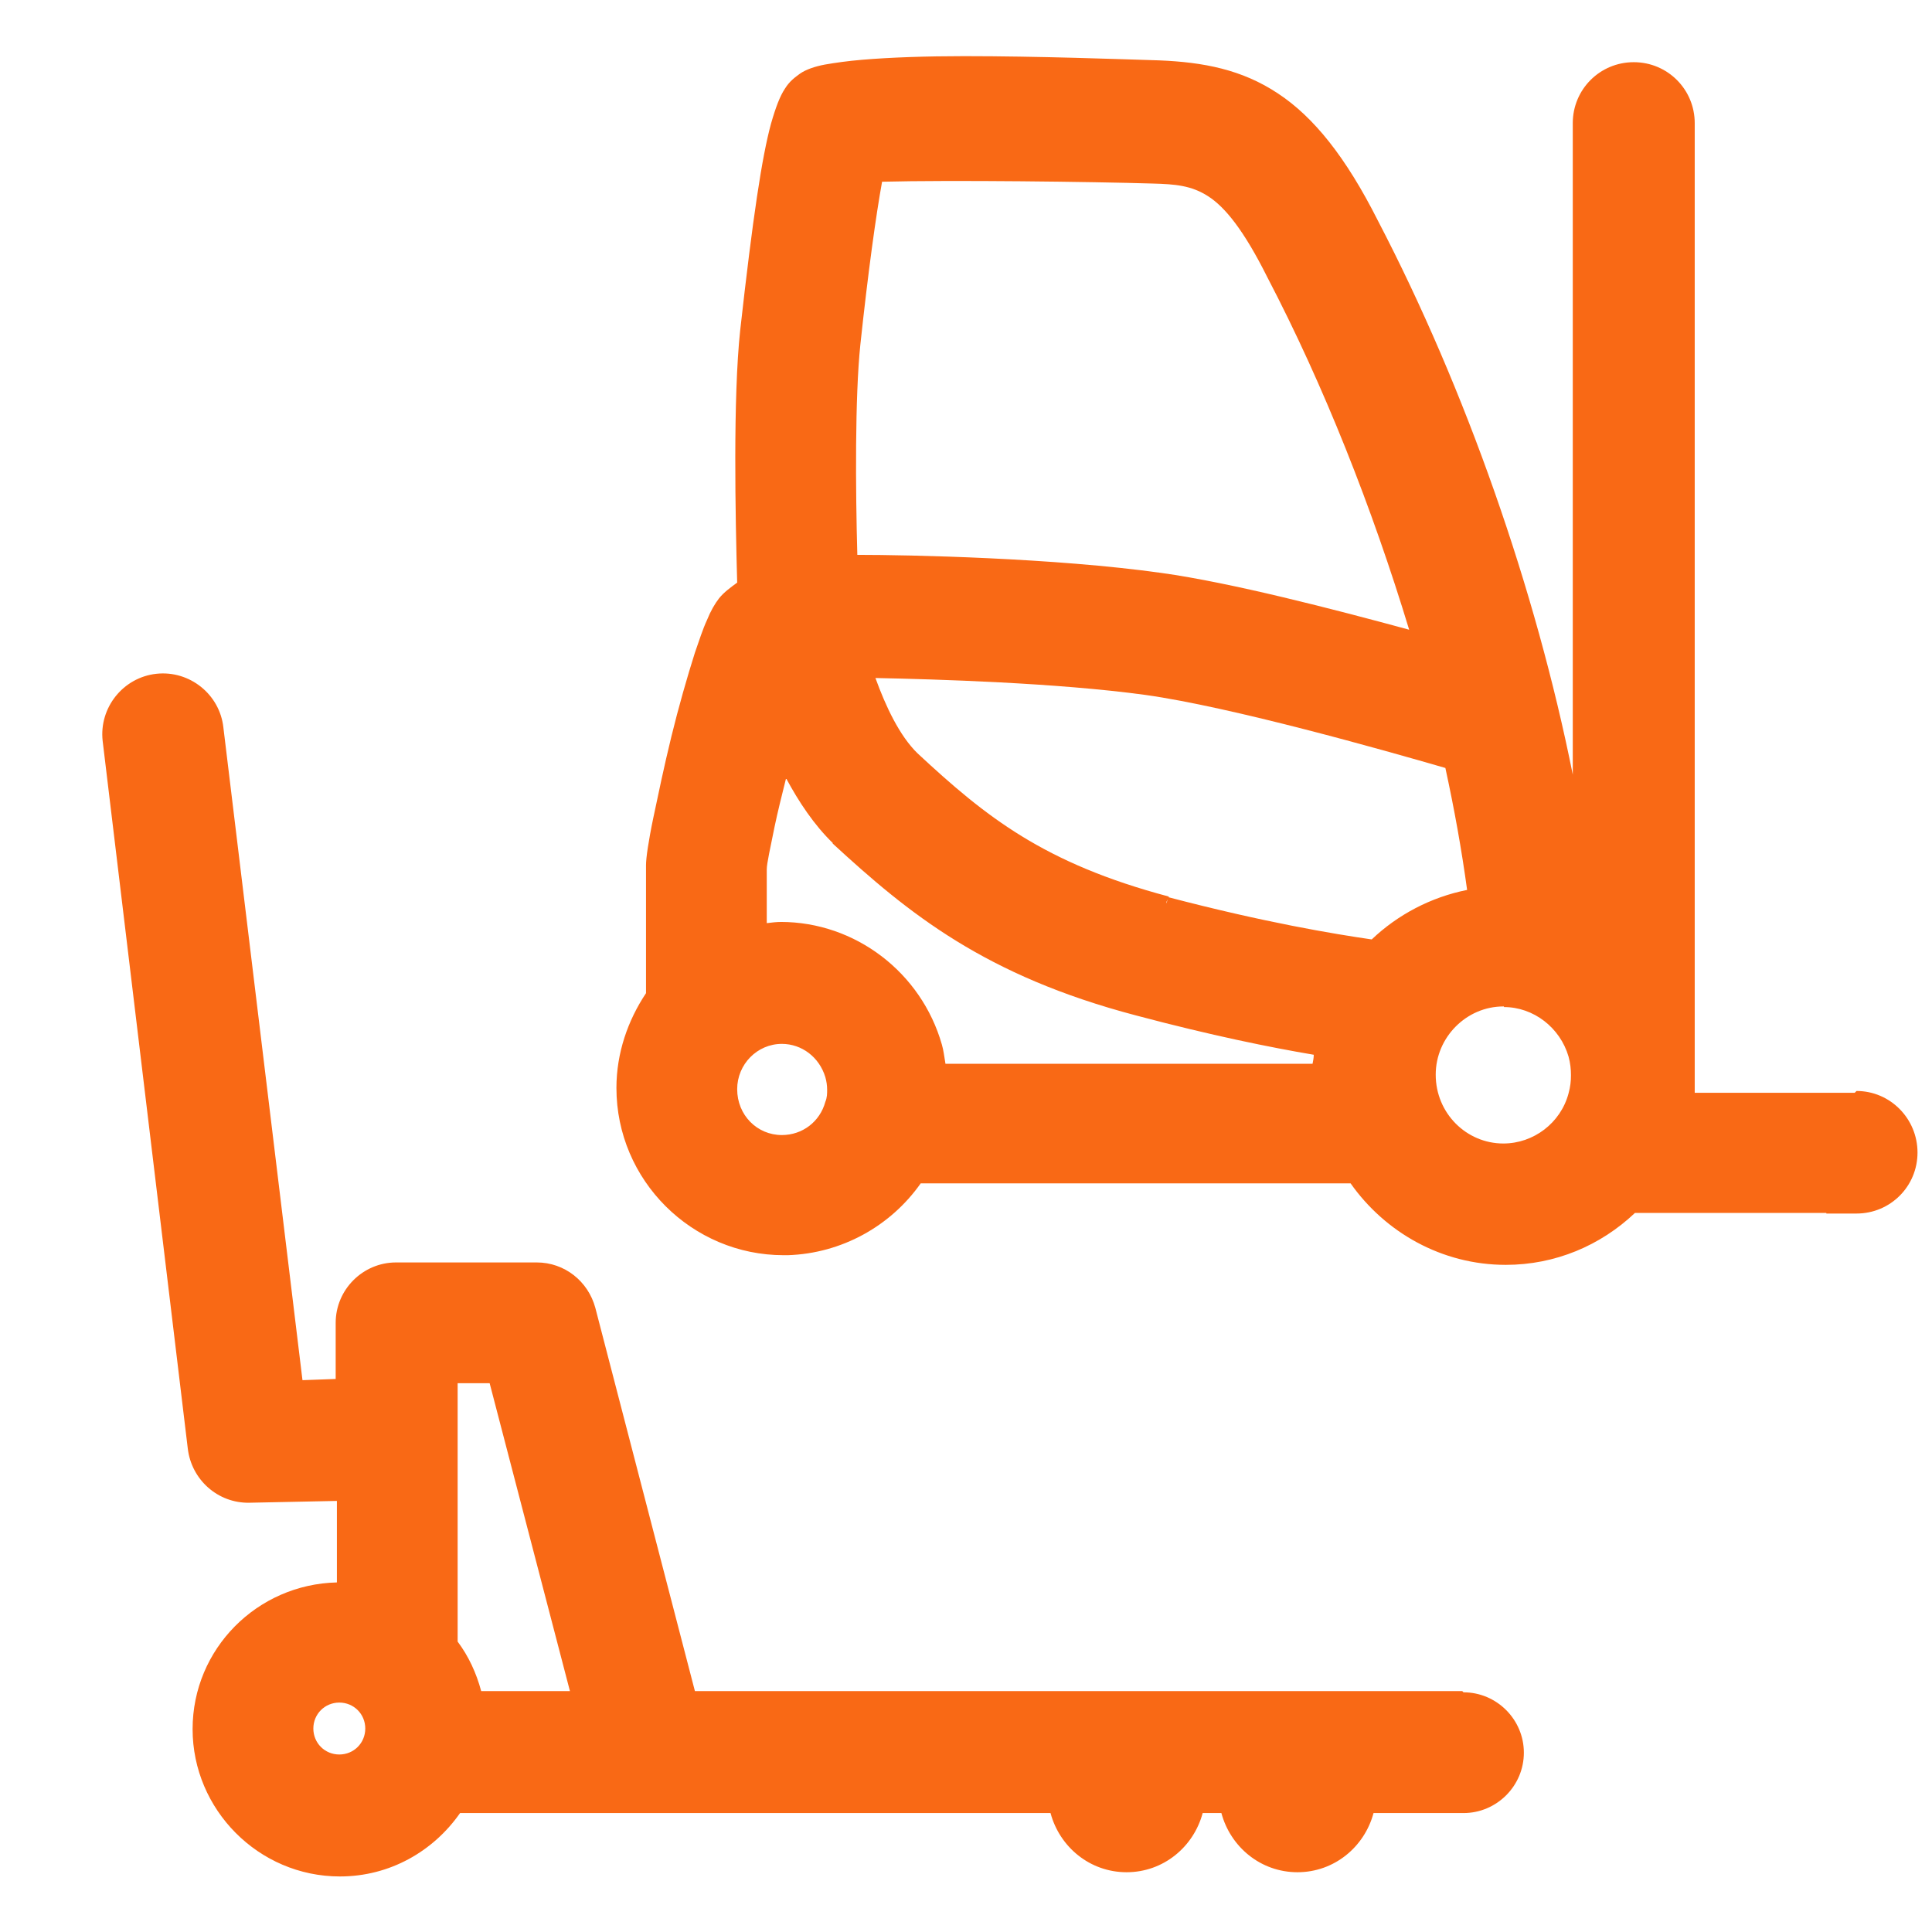
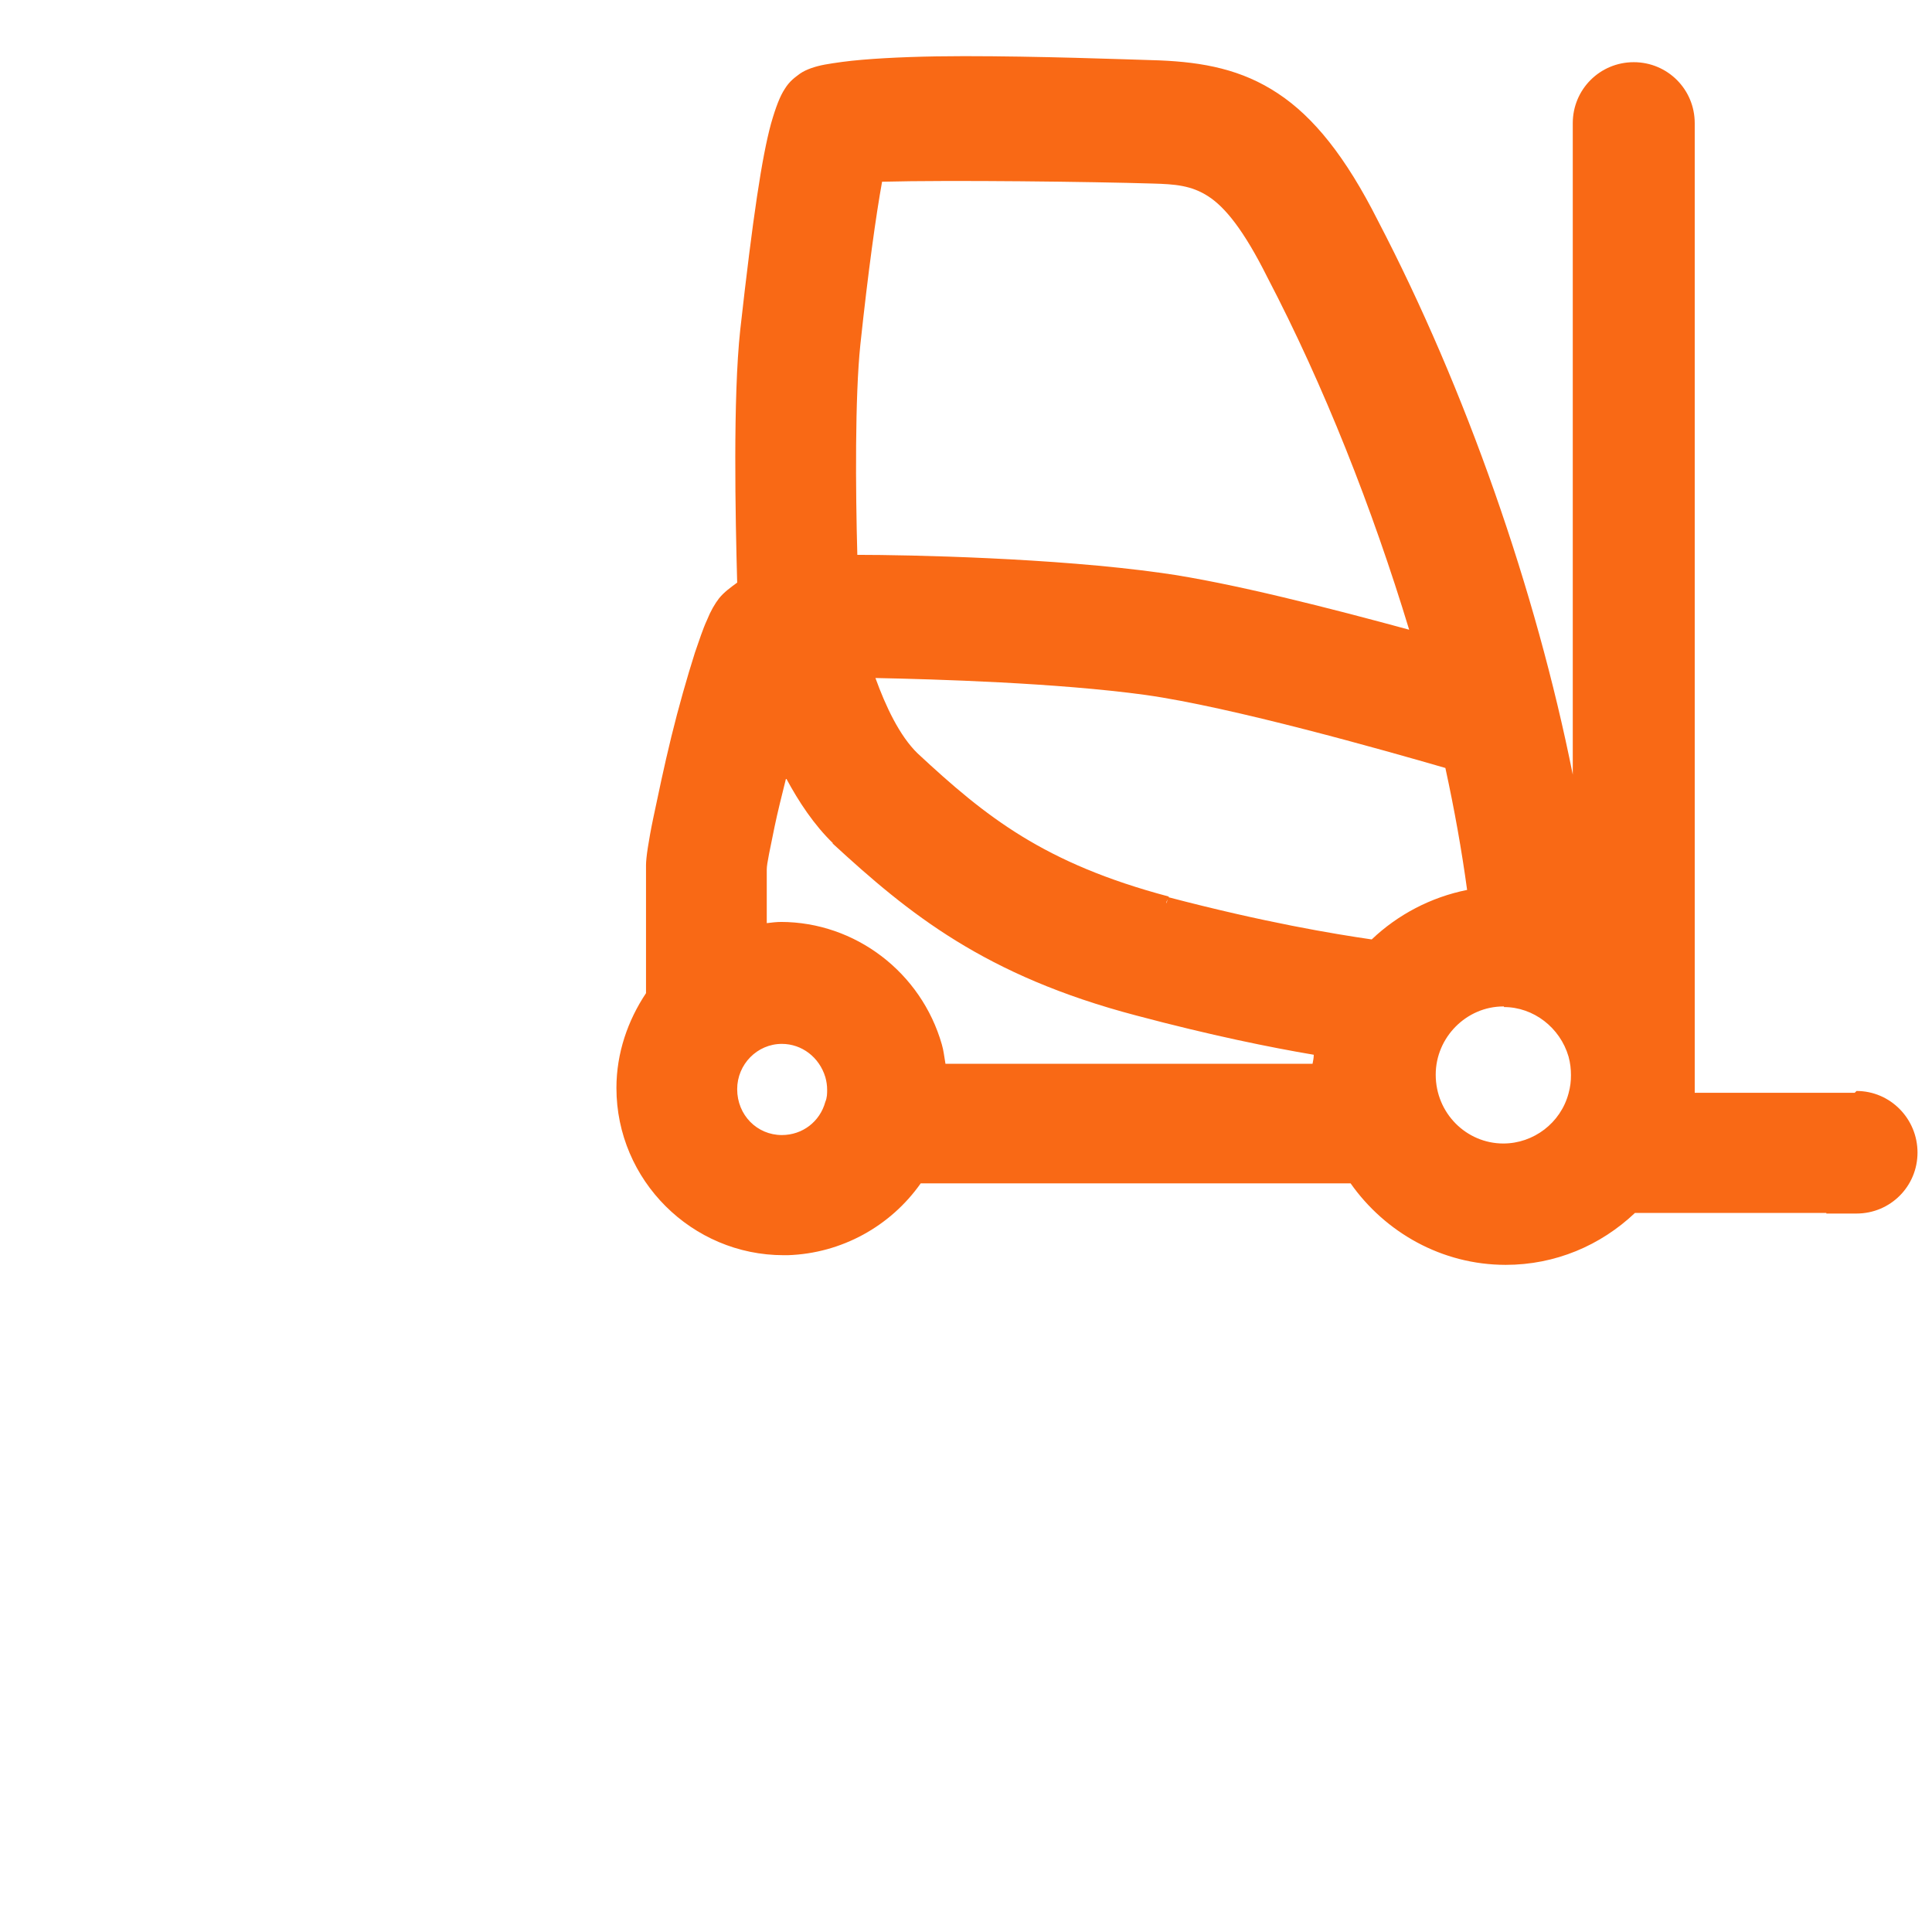
<svg xmlns="http://www.w3.org/2000/svg" id="Icon_Orange" viewBox="0 0 32 32">
  <defs>
    <style>.cls-1{fill:#f96915;}</style>
  </defs>
-   <path class="cls-1" d="M24.22,28.01H11.51l-1.65-6.35c-.12-.44-.51-.75-.97-.75h-2.33c-.55,0-1,.45-1,1v.93l-.55,.02-1.31-10.81h0c-.06-.55-.56-.95-1.11-.89-.55,.06-.95,.56-.89,1.11h0l1.41,11.72h0c.06,.52,.5,.91,1.02,.9h0l1.45-.03v1.35c-1.32,.03-2.39,1.1-2.39,2.43s1.09,2.44,2.44,2.44c.83,0,1.55-.42,1.99-1.05h9.78c.15,.56,.65,.98,1.26,.98s1.11-.42,1.26-.98h.31c.15,.56,.65,.98,1.26,.98s1.11-.42,1.26-.98h1.49c.55,0,1-.45,1-1s-.45-1-1-1ZM7.58,22.91h.53l1.33,5.1h-1.47c-.08-.3-.21-.58-.39-.82v-4.27Zm.64-.14h0Zm-2.6,5.43c.24,0,.43,.19,.43,.43s-.19,.43-.43,.43-.43-.19-.43-.43,.19-.43,.43-.43Zm.09-3.5h0Zm11.78,5.17h0Zm2.83,0h0ZM3.56,12.06h0Zm.57,12.67h0Z" />
  <path class="cls-1" d="M30.72,18.1h-2.65V2.04c0-.56-.45-1.01-1.01-1.01s-1.01,.45-1.01,1.01V12.83c-.61-3.05-1.77-6.38-3.23-9.18h0c-.53-1.05-1.06-1.71-1.65-2.1-.6-.4-1.24-.52-1.97-.55h0c-.66-.02-1.99-.07-3.23-.07-.62,0-1.22,.02-1.69,.06-.24,.02-.45,.05-.62,.08-.16,.03-.31,.08-.41,.15-.08,.06-.17,.12-.25,.25-.08,.12-.15,.3-.23,.58-.15,.55-.3,1.54-.51,3.42-.12,1.11-.08,3.09-.05,4.18-.11,.08-.22,.16-.3,.26l.1,.09-.02-.02-.08-.07h0c-.07,.09-.14,.21-.2,.36-.07,.15-.13,.34-.2,.54-.13,.41-.27,.9-.39,1.39-.12,.49-.22,.97-.3,1.35-.04,.19-.07,.36-.09,.49-.02,.13-.03,.23-.03,.29,0,.29,0,1.56,0,2.12-.3,.45-.49,.99-.49,1.57h0c0,1.53,1.25,2.77,2.77,2.77h.07c.89-.03,1.7-.48,2.2-1.19h7.12c.57,.81,1.51,1.35,2.57,1.35h0v0c.82,0,1.57-.32,2.14-.86h3.17v-.13h0v.14h.5c.56,0,1.01-.45,1.01-1.01,0-.56-.45-1.02-1.01-1.02ZM12.33,9.72h0Zm12.58,6.96c.49,0,.93,.34,1.07,.82,.03,.11,.04,.21,.04,.31s-.01,.19-.04,.3c-.13,.49-.58,.83-1.08,.83-.61,0-1.12-.5-1.12-1.14,0-.62,.51-1.13,1.12-1.13h.01Zm-.85-4.09h0Zm-9.77-1.52h0Zm4.69,.29h0Zm-4.78-2.17c-.03-1.08-.04-2.62,.05-3.48,.13-1.22,.26-2.15,.36-2.7,1.13-.03,3.5,0,4.48,.03h0c.37,.01,.64,.03,.92,.21,.28,.18,.59,.56,.98,1.34h0c.94,1.8,1.74,3.83,2.35,5.84-1.25-.34-2.95-.78-4.1-.94l-.02,.14h0l.02-.14c-1.78-.25-4.18-.3-5.04-.3Zm4.9-6.29h0Zm2.83,14.44h0Zm-3.06-.67h0v0Zm-5.2,1.58h0l.12,.03h.02l-.14-.03c-.09,.33-.38,.55-.72,.55-.41,0-.74-.33-.74-.76,0-.41,.33-.75,.74-.75h0c.33,0,.62,.22,.72,.55h0c.02,.07,.03,.14,.03,.21,0,.06,0,.13-.03,.2Zm.01-.41l.12-.03h0l-.12,.03Zm-.73-2.57c-.09,0-.17,.01-.25,.02,0-.39,0-.75,0-.89,0-.1,.06-.36,.13-.71,.05-.24,.12-.52,.19-.8,.21,.39,.46,.77,.78,1.08h0l.09-.1h0l-.1,.1c1.26,1.16,2.52,2.19,5.03,2.85h0c1.24,.33,2.23,.53,2.94,.65,0,.05-.01,.1-.02,.15h-6.08c-.02-.11-.03-.22-.06-.32h0l-.14,.04h0l.14-.04c-.34-1.19-1.43-2.03-2.67-2.03Zm6.37-.28v-.05l.04-.09h0c-2.07-.55-3.03-1.32-4.16-2.37-.3-.29-.53-.78-.7-1.25,1,.02,3.01,.08,4.47,.28h0c1.43,.2,3.97,.92,4.97,1.21,.15,.69,.27,1.36,.36,2.02-.6,.12-1.15,.41-1.58,.82-.62-.09-1.77-.28-3.37-.7l-.04,.14h0Zm3.45,.72h0Zm-9.82,4.99h0Zm2.2-1.19h0Zm7.25,0h0Zm-9.45,1.19h0Zm14.1-.7h0Z" />
</svg>